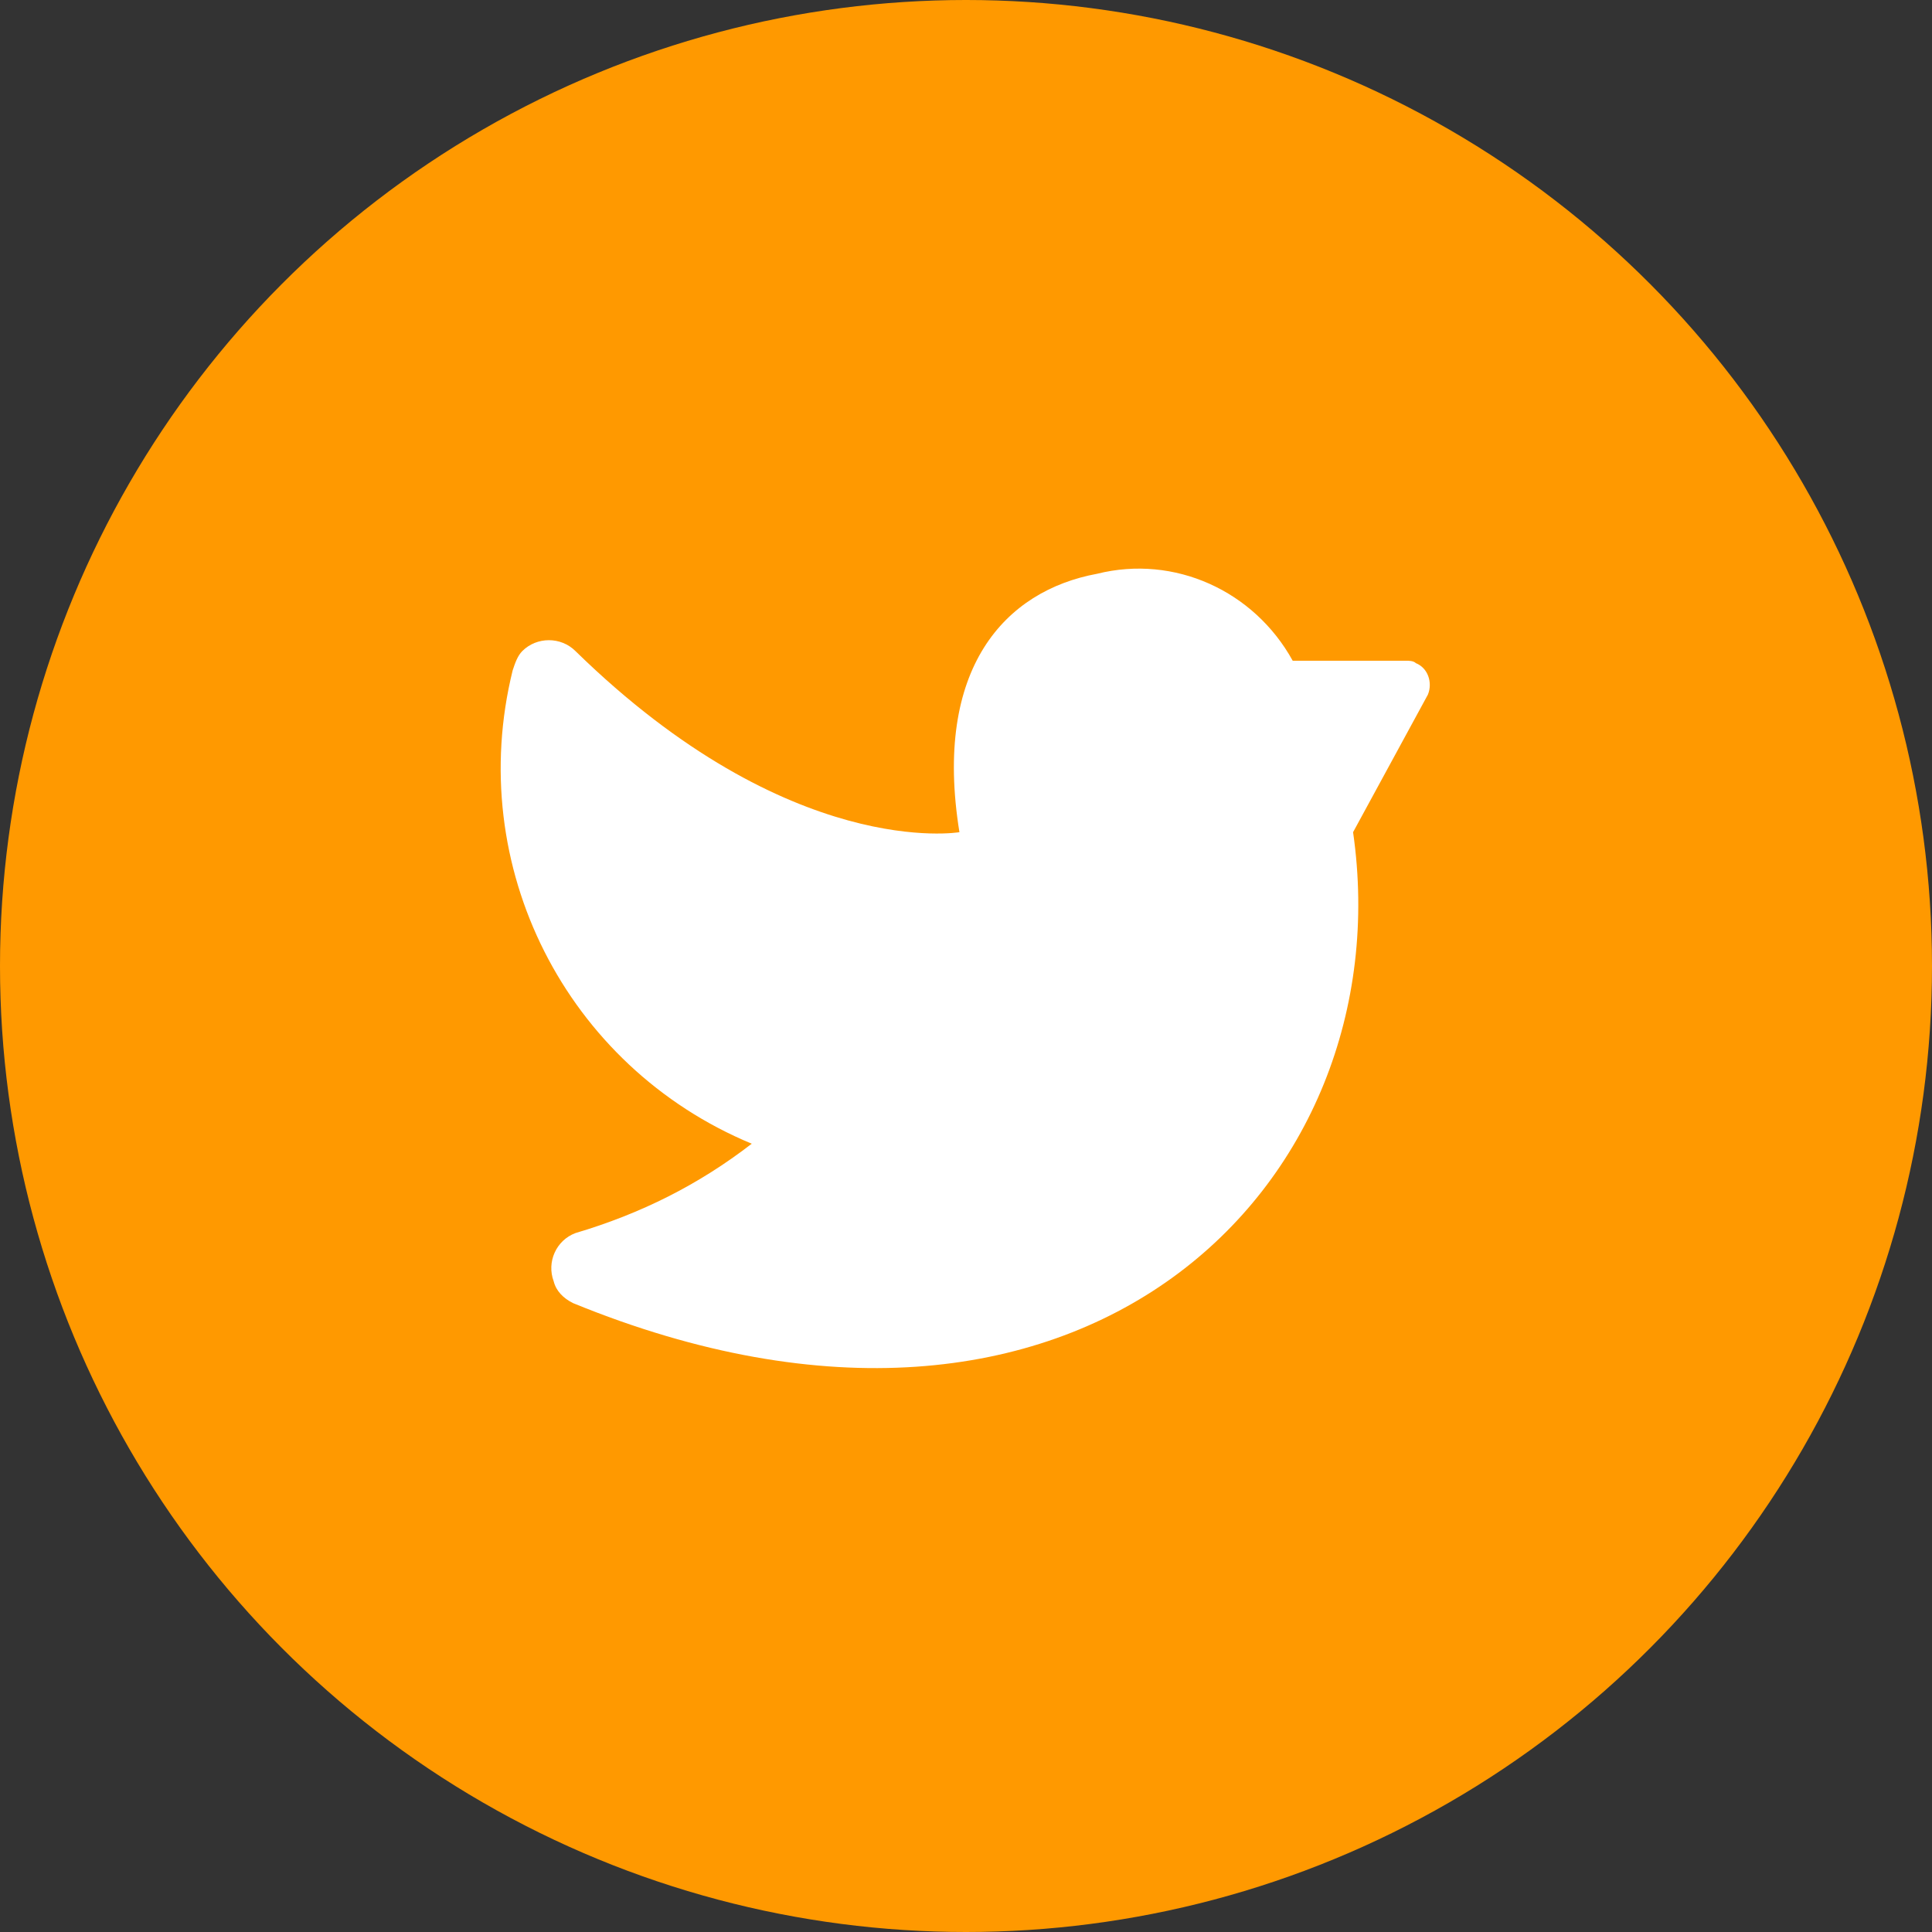
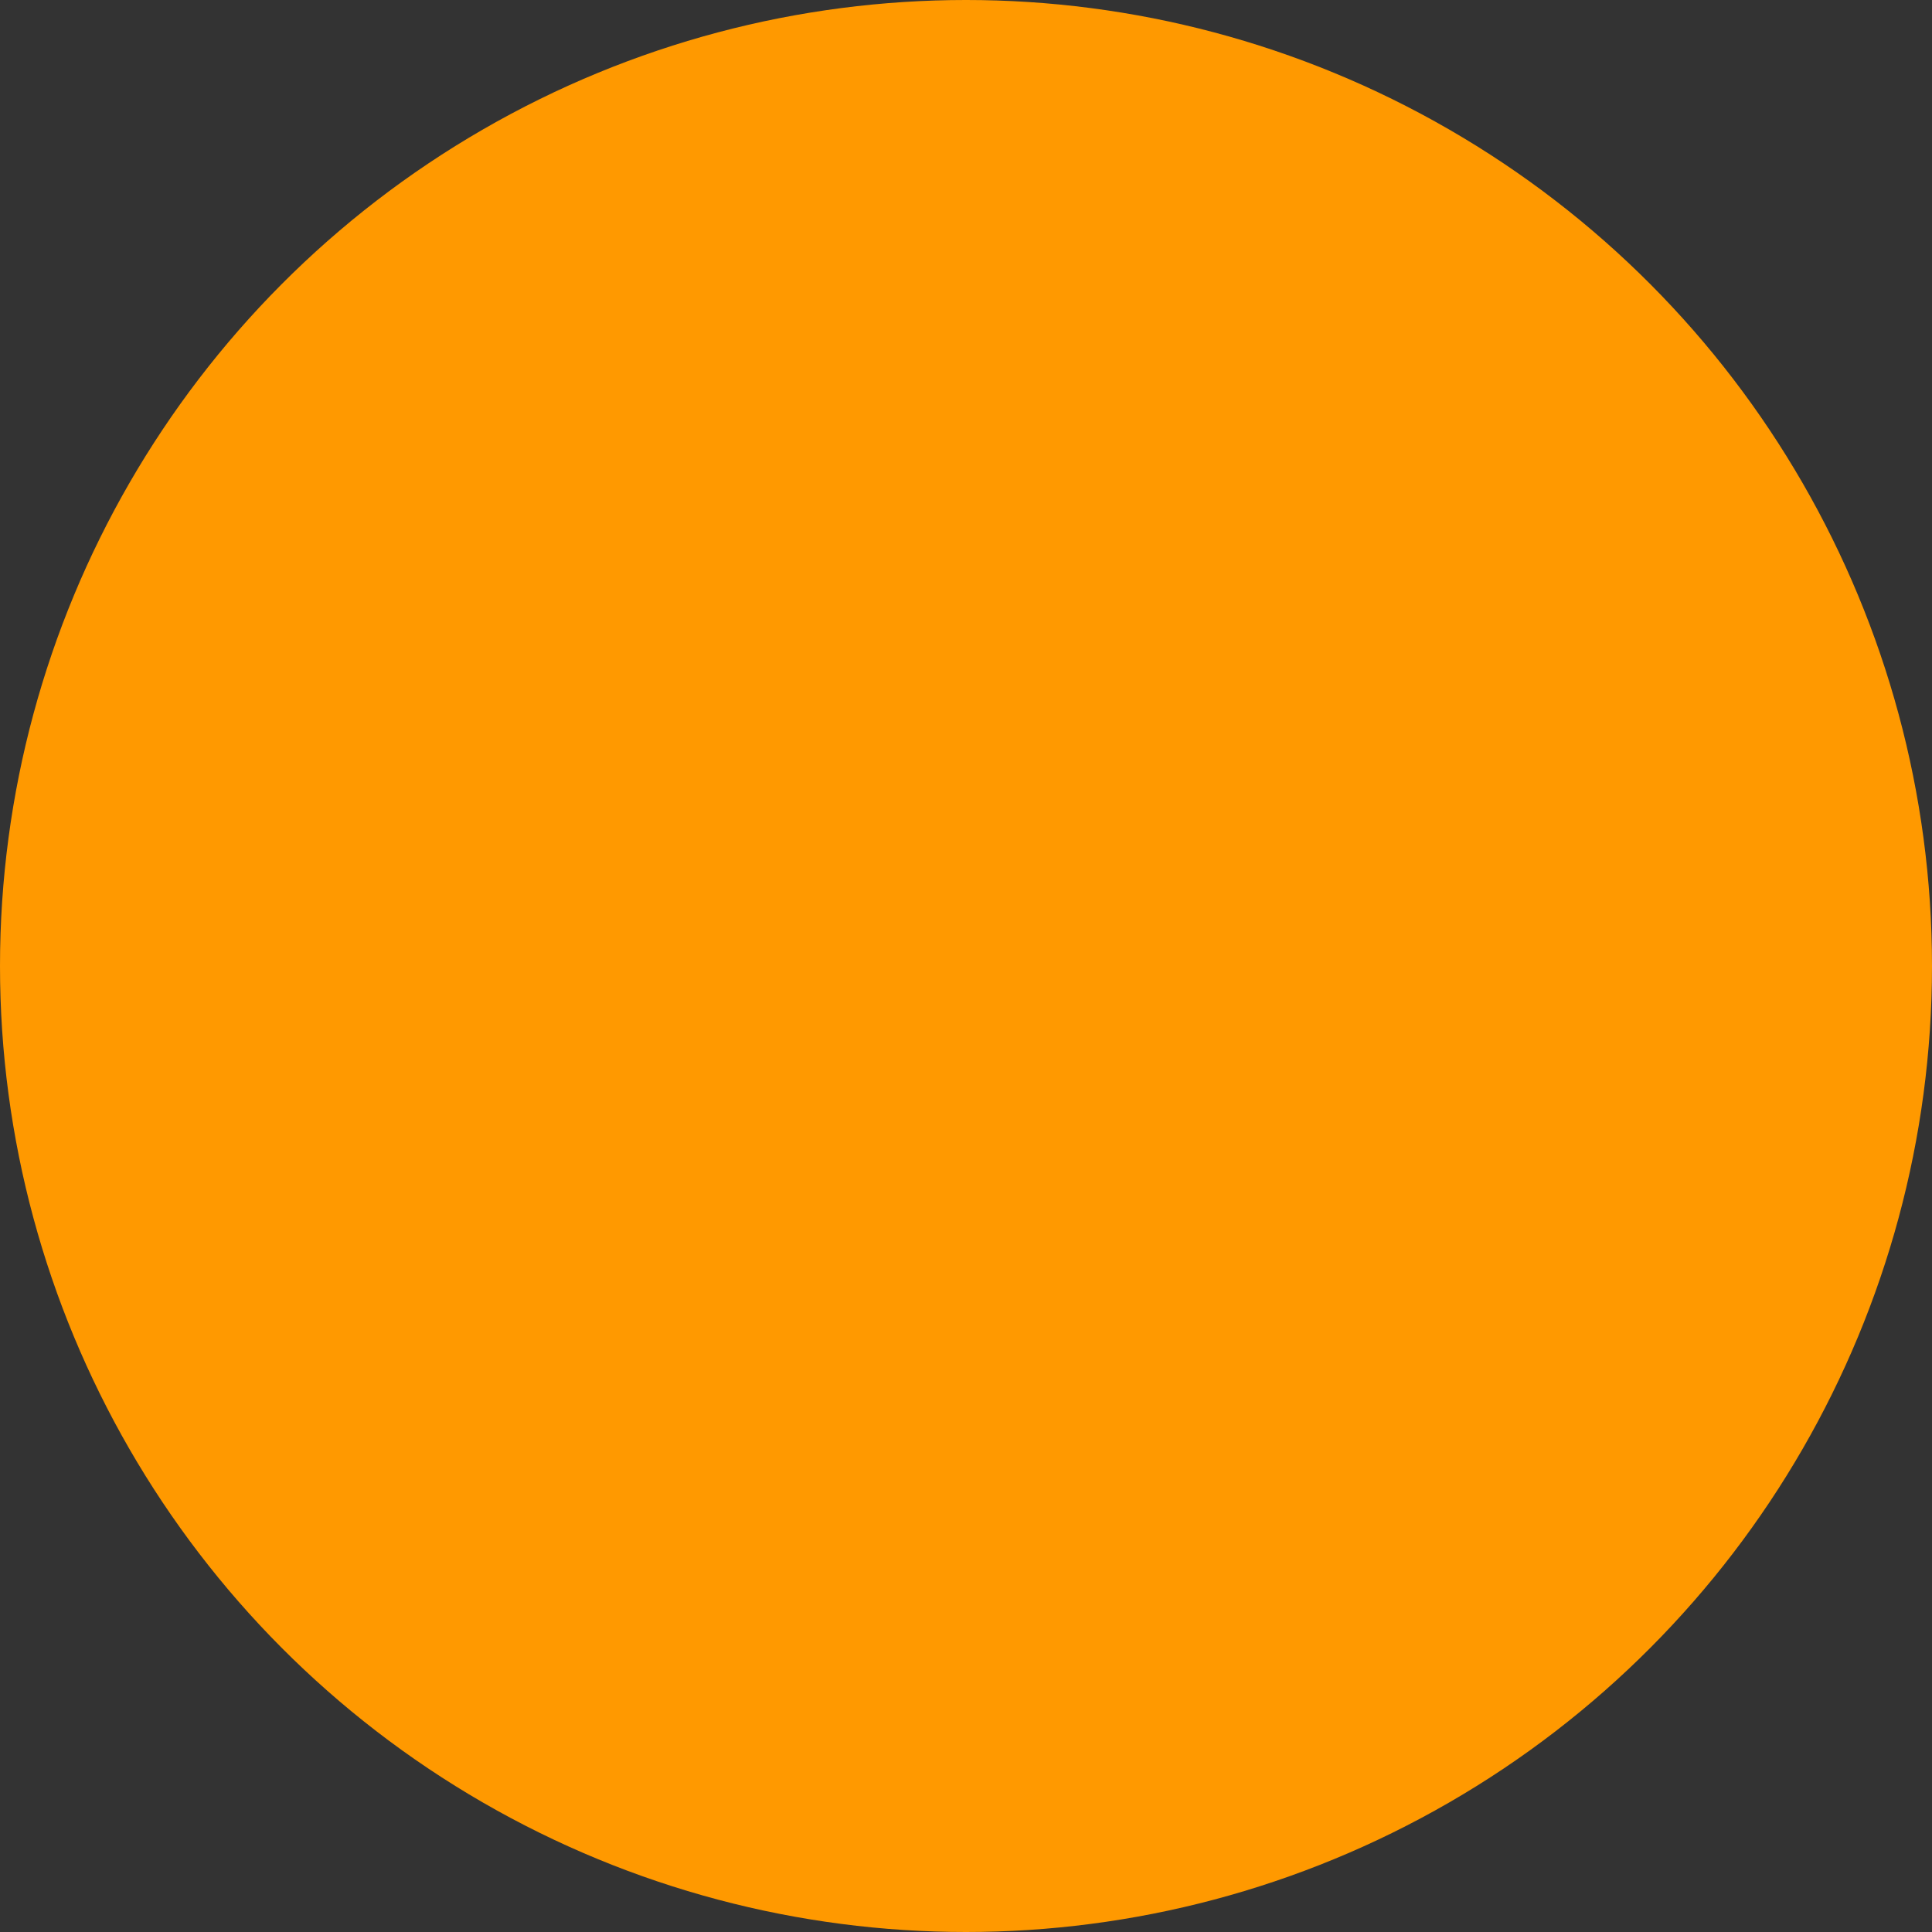
<svg xmlns="http://www.w3.org/2000/svg" version="1.1" id="Ebene_1" x="0px" y="0px" viewBox="0 0 80 80" style="enable-background:new 0 0 80 80;" xml:space="preserve">
  <rect x="0" y="0" width="80" height="80" fill="#333333" stroke="none" />
  <style type="text/css">
	.st0{fill:#FF9900;}
	.st1{fill:#FFFFFF;}
</style>
  <g id="Gruppe_509" transform="translate(-1051 -5358)">
    <circle id="Ellipse_71" class="st0" cx="1091" cy="5398" r="40" />
    <g id="Gruppe_510" transform="translate(1071.728 5381.459)">
-       <path id="Pfad_296" class="st1" d="M10.4,23.9c-2.2,1.7-4.6,2.9-7.3,3.7c-0.8,0.3-1.2,1.2-0.9,2C2.3,30,2.6,30.3,3,30.5    c21,8.6,34.4-4.9,32.3-19.5l3.1-5.7c0.2-0.5,0-1.1-0.5-1.3c-0.1-0.1-0.3-0.1-0.4-0.1h-4.7c-1.6-2.9-4.9-4.4-8.1-3.6    C20.9,1,17.9,4.2,19,11c0,0-7,1.2-15.9-7.5c-0.6-0.6-1.6-0.6-2.2,0C0.7,3.7,0.6,4,0.5,4.3C-1.5,12.4,2.7,20.7,10.4,23.9z" />
-     </g>
+       </g>
  </g>
</svg>